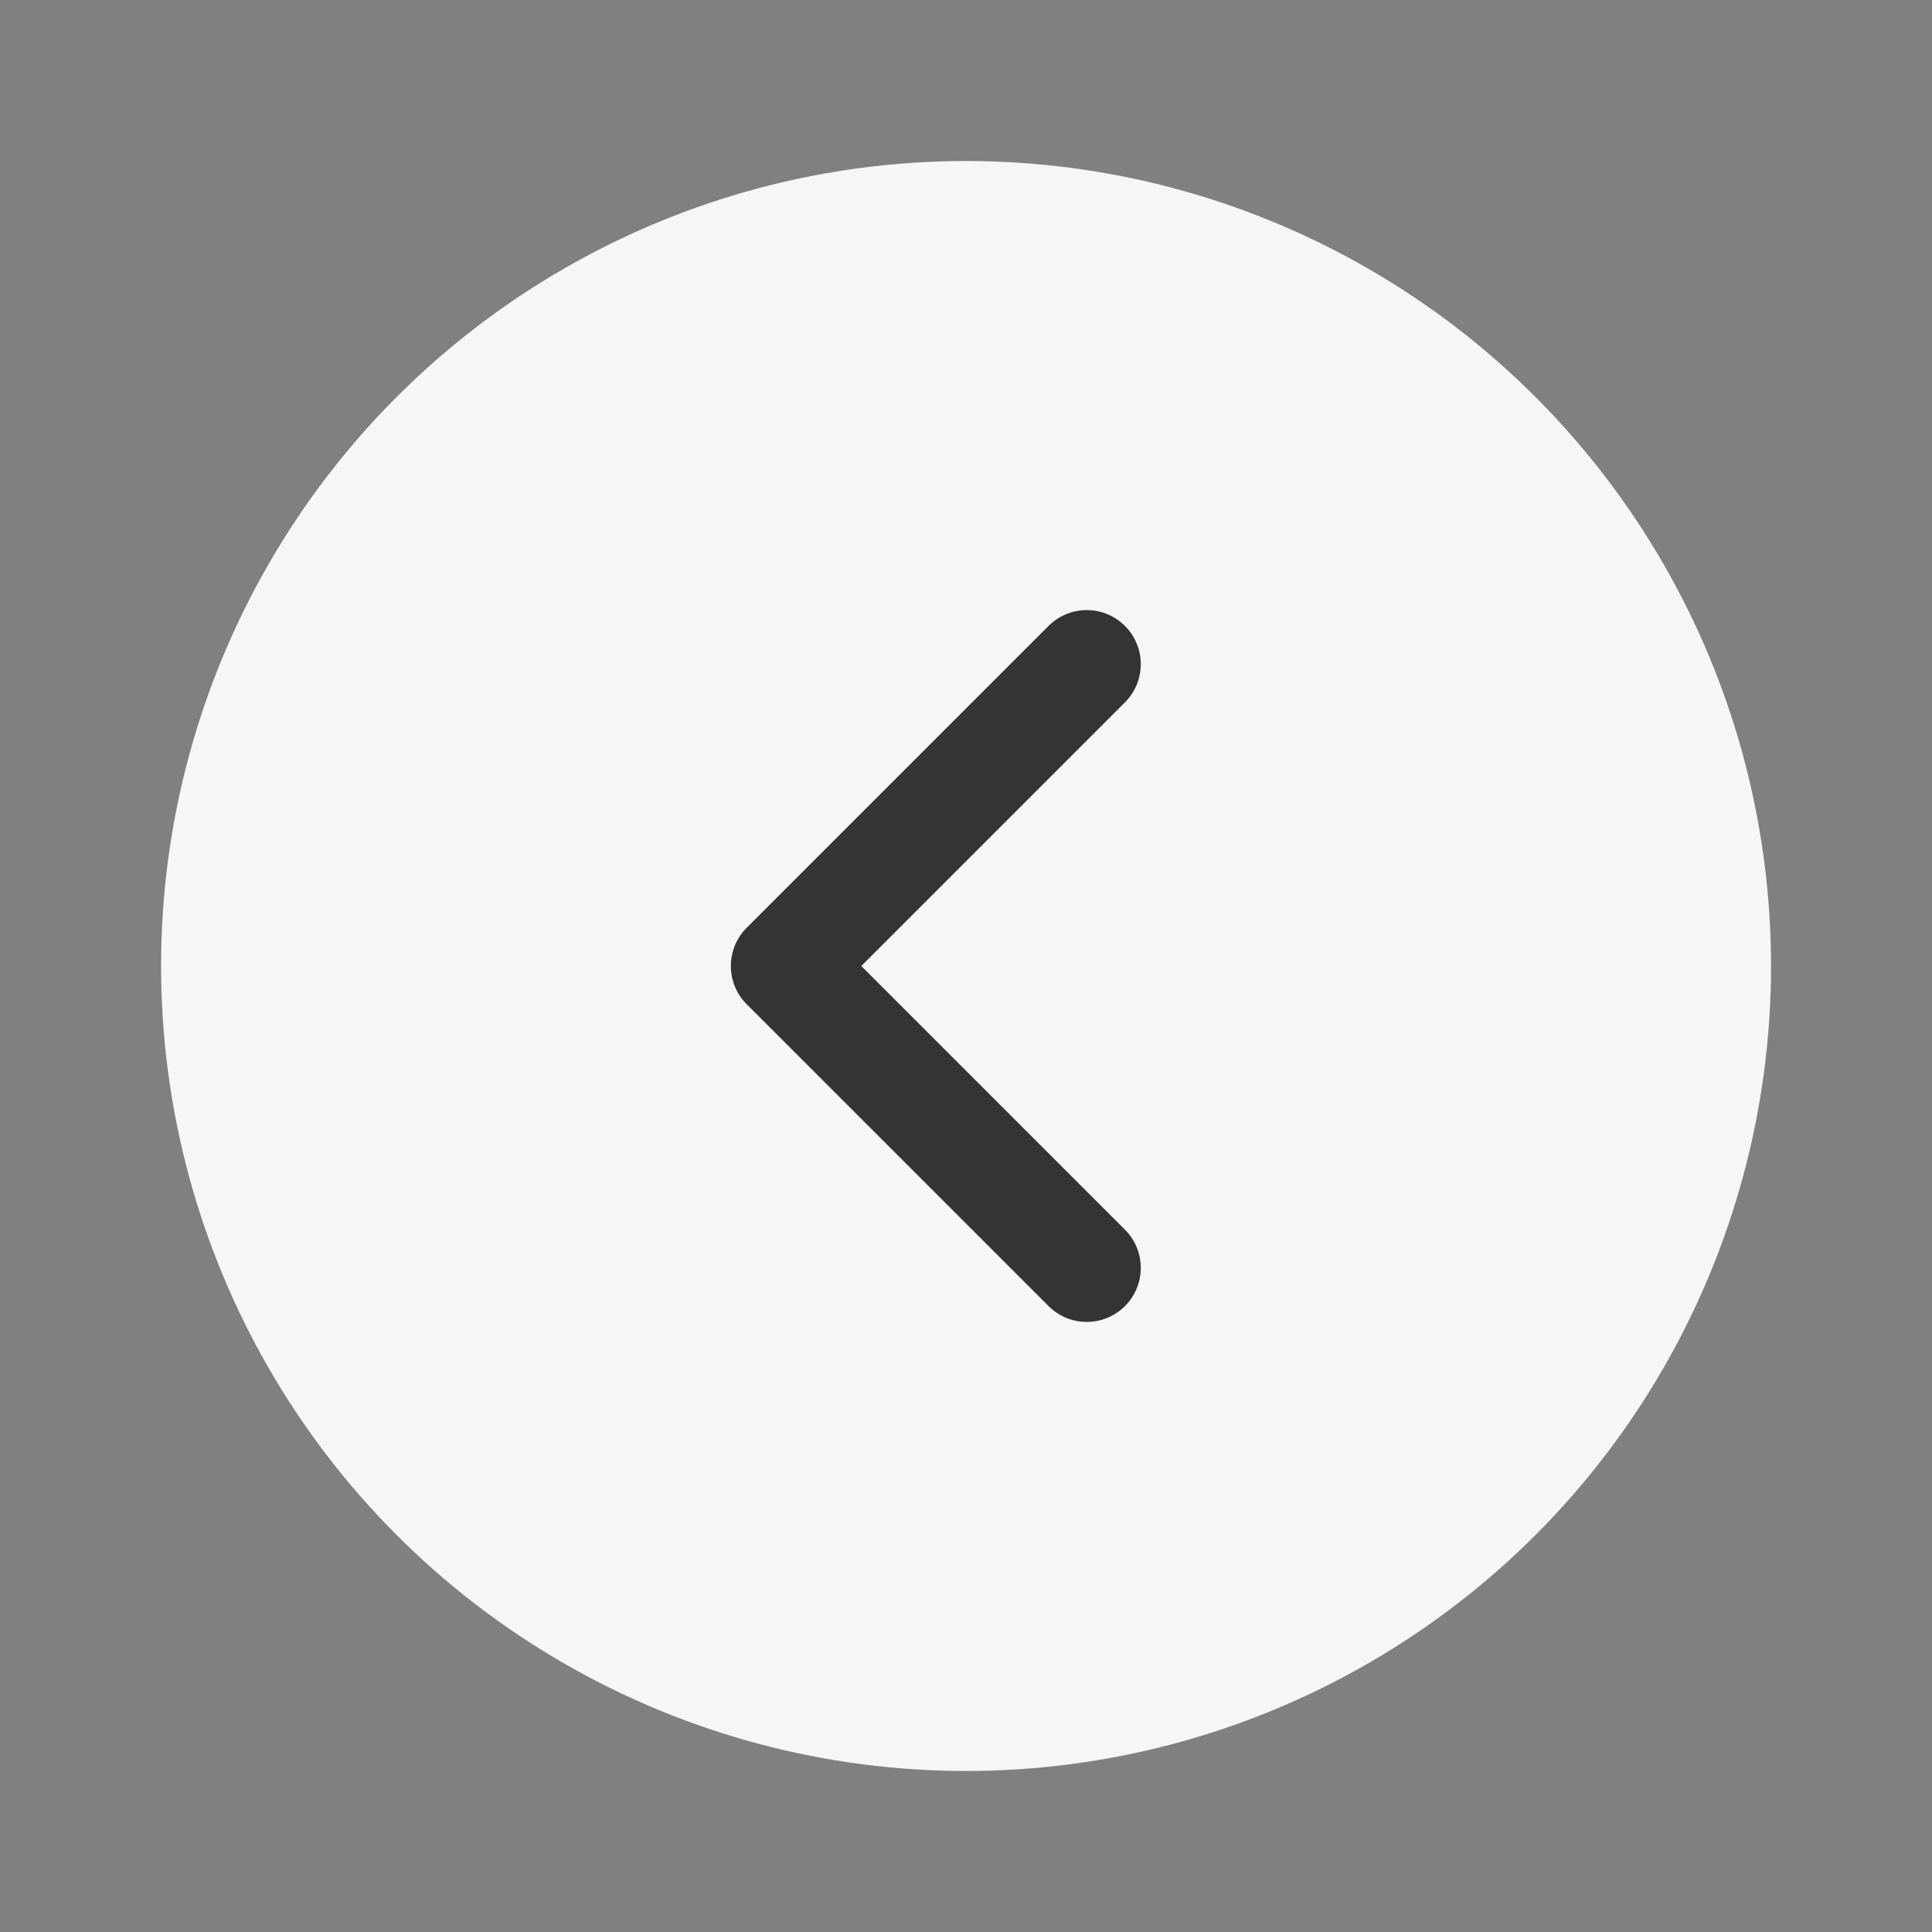
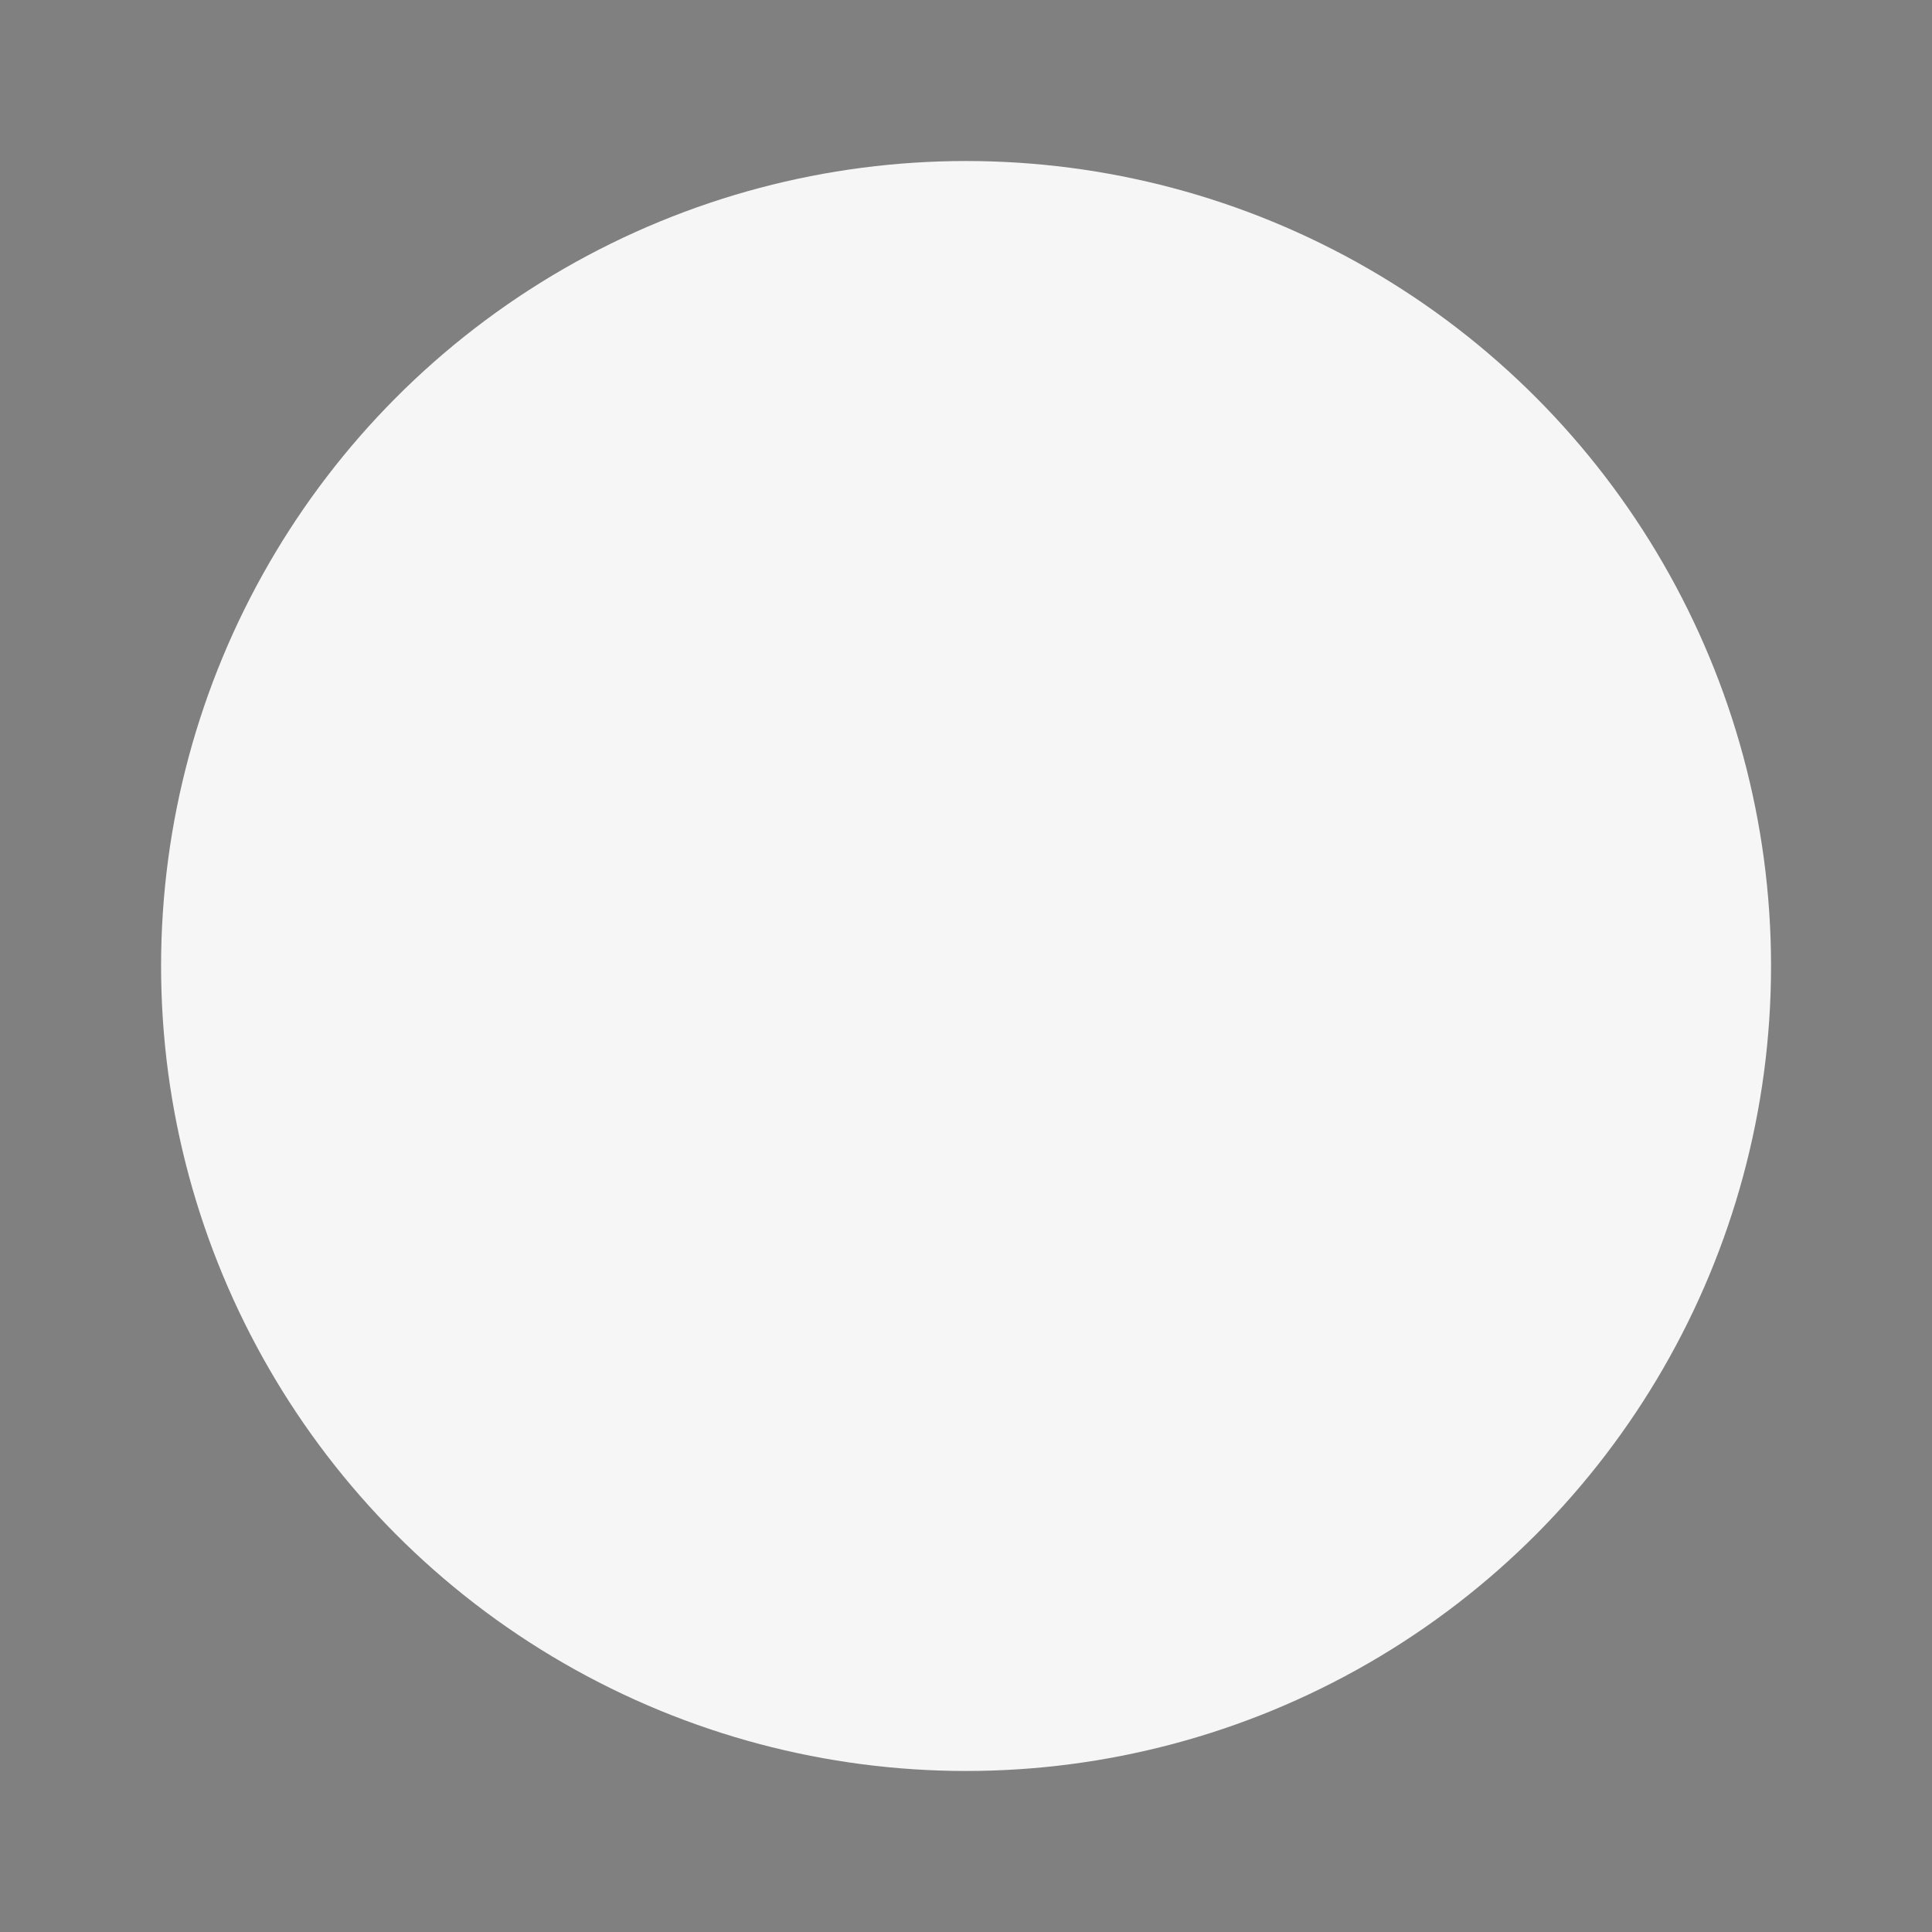
<svg xmlns="http://www.w3.org/2000/svg" width="32" height="32" viewBox="0 0 32 32" fill="none">
  <rect x="0" y="0" width="32" height="32" fill="#808080" stroke="none" />
  <ellipse cx="16.001" cy="16" rx="13.333" ry="13.333" transform="rotate(180 16.001 16)" fill="#F6F6F6" />
-   <path d="M18 11L13 16L18 21" stroke="#343434" stroke-width="1.79" stroke-linecap="round" stroke-linejoin="round" />
</svg>